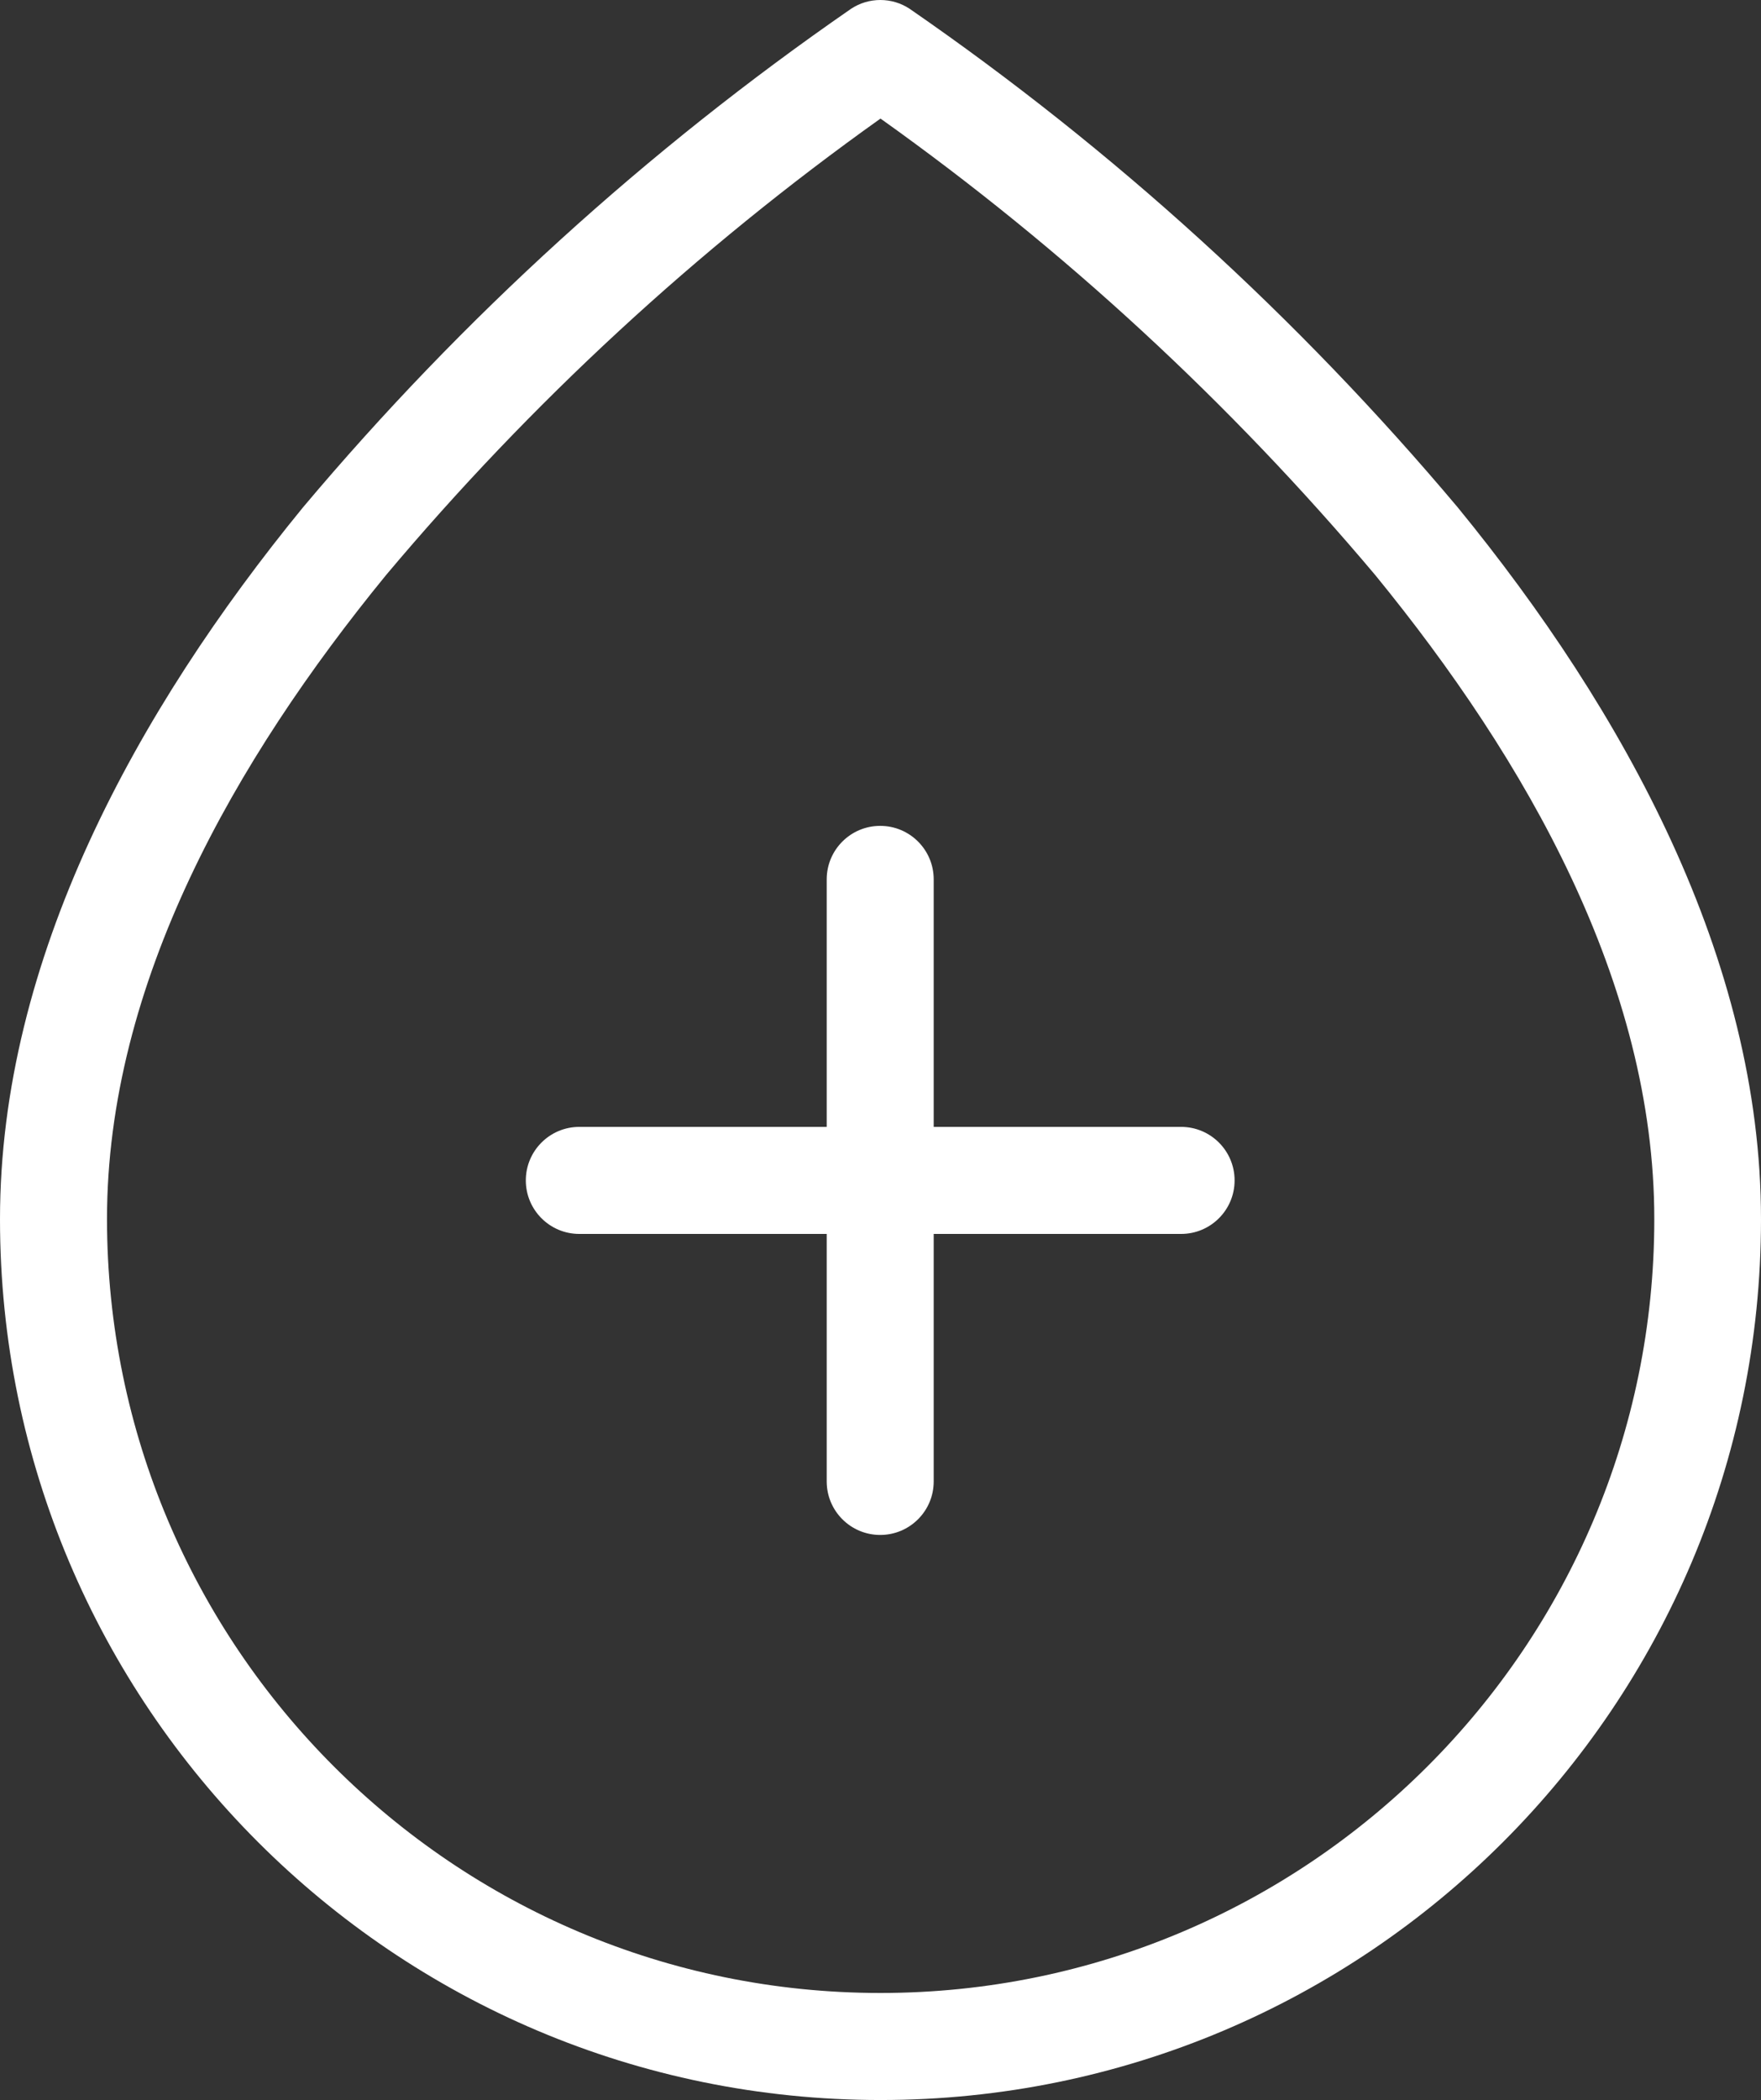
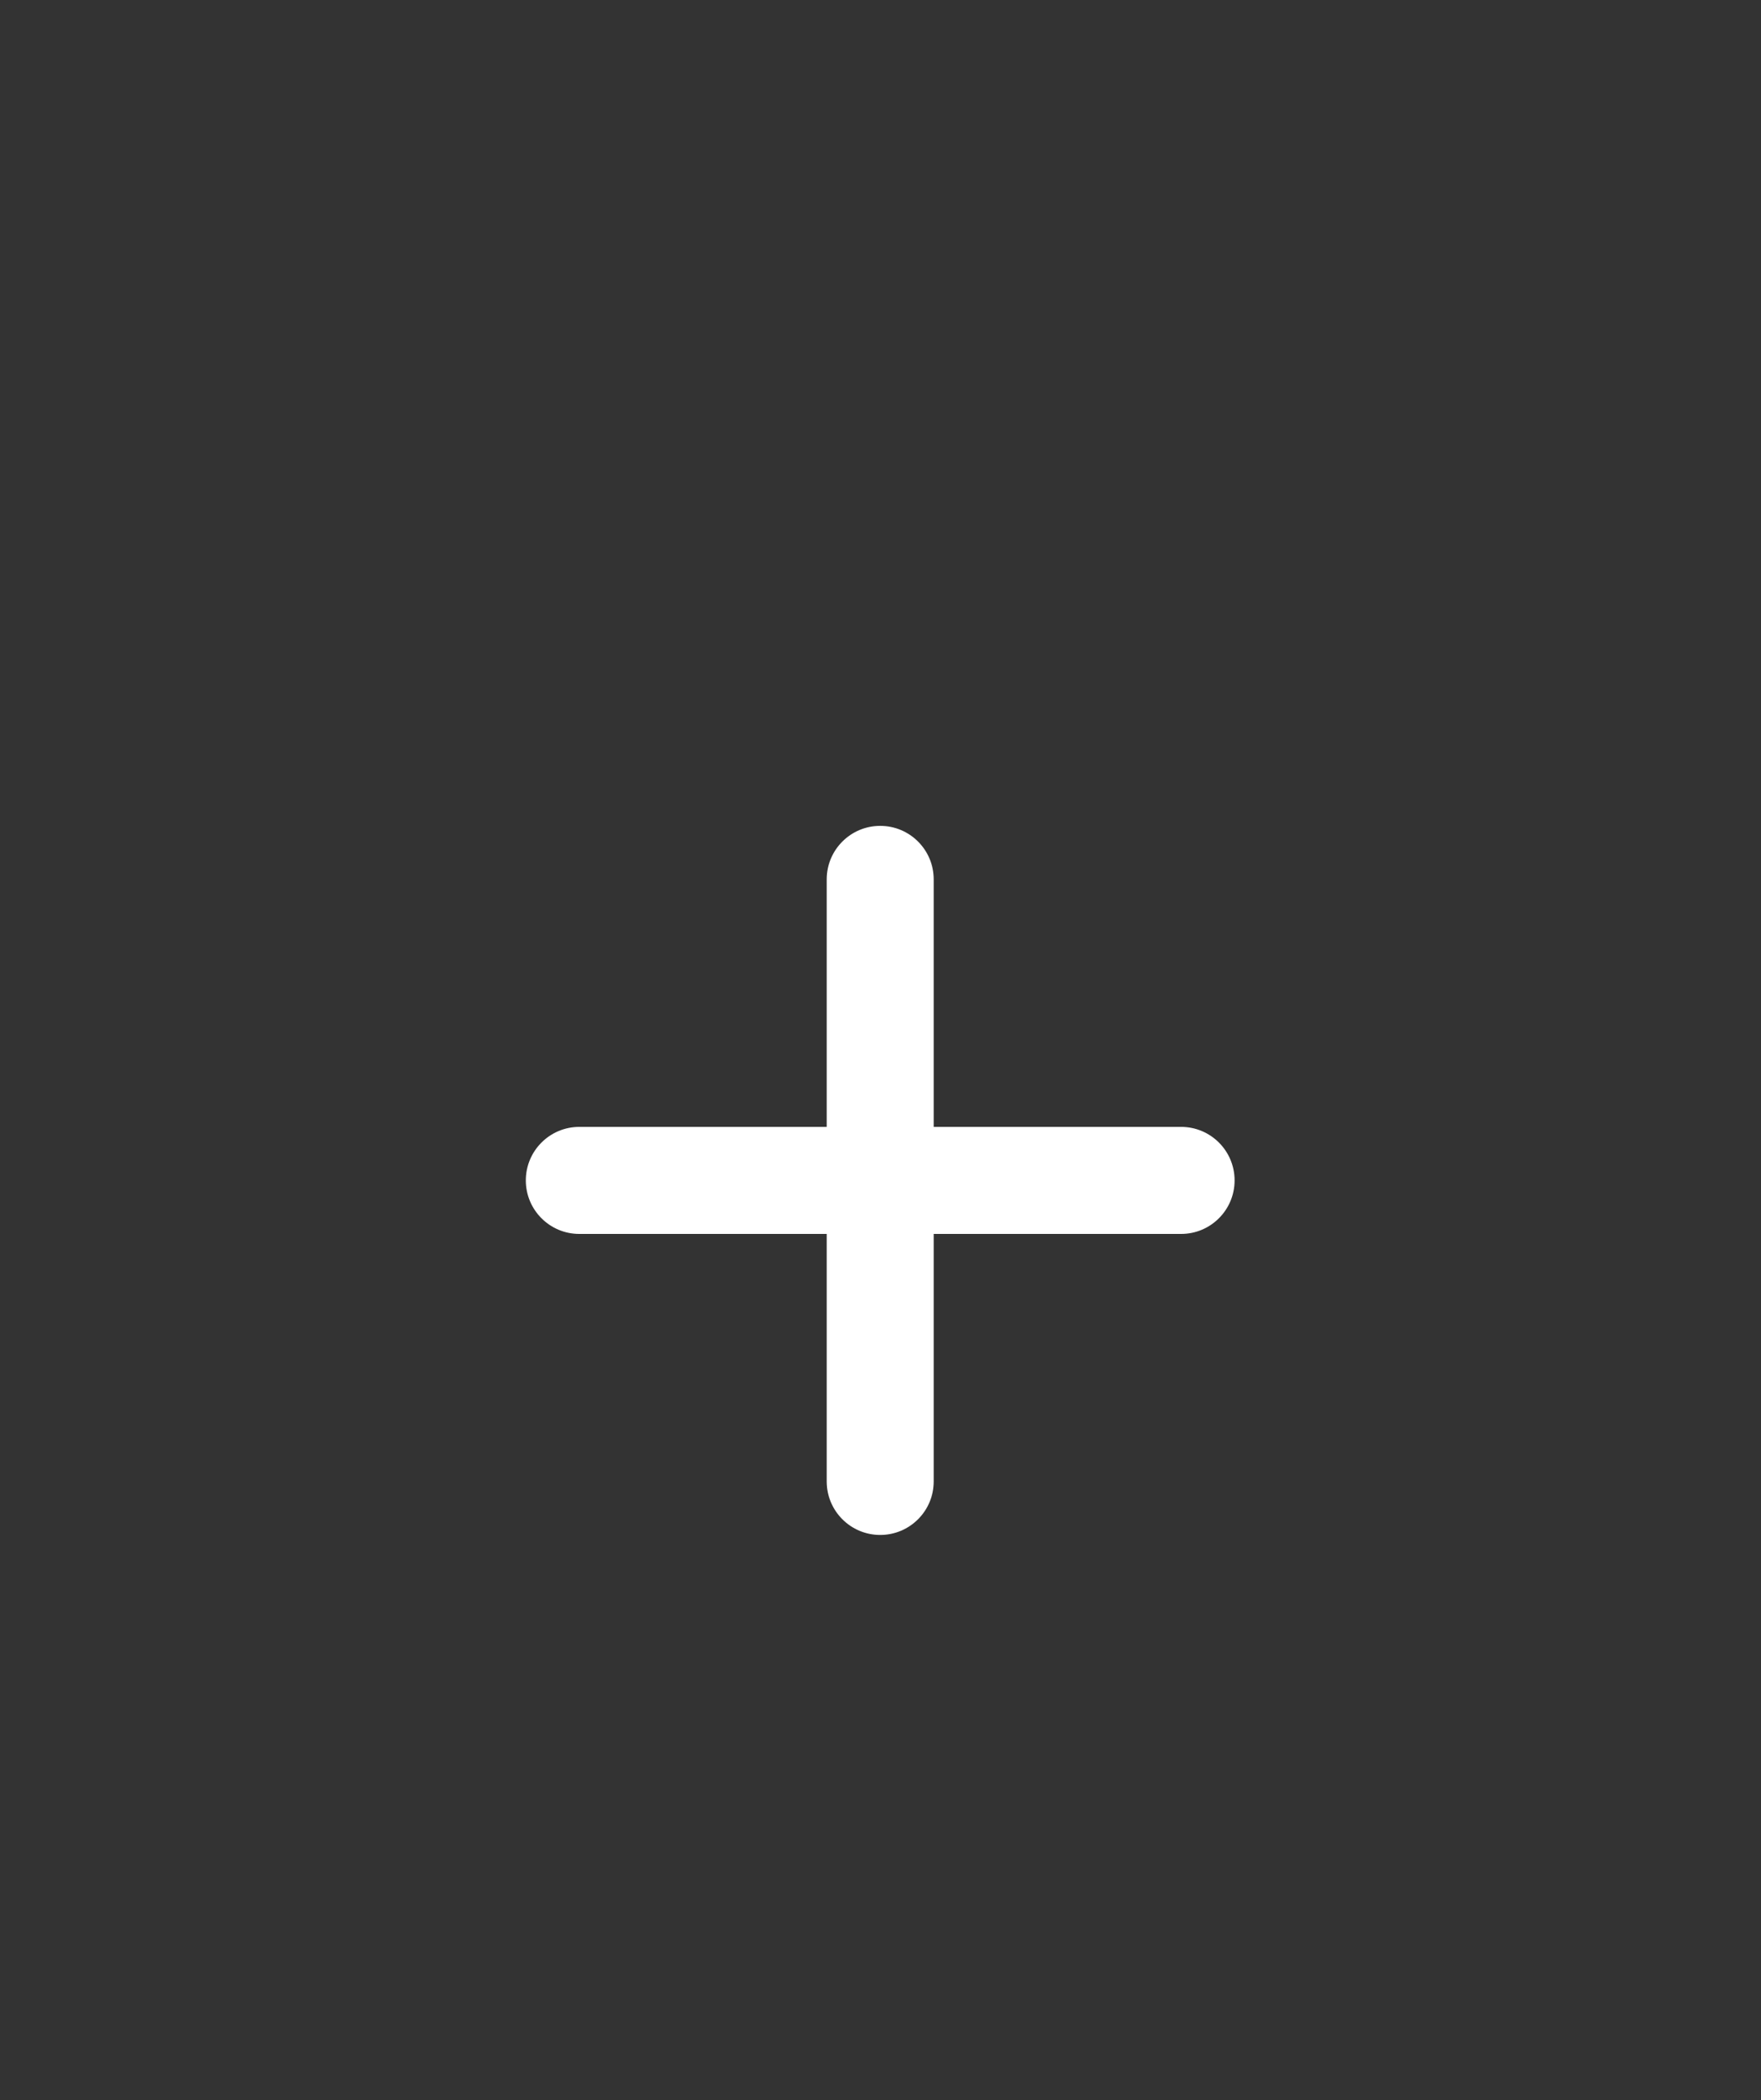
<svg xmlns="http://www.w3.org/2000/svg" id="Livello_2" data-name="Livello 2" viewBox="0 0 59.58 71.02">
  <rect x="0" y="0" width="59.58" height="71.02" fill="#333333" stroke="none" />
  <defs>
    <style>
      .cls-1 {
        fill: #ffffff;
        fill-rule: evenodd;
      }
    </style>
  </defs>
  <g id="Livello_1-2" data-name="Livello 1">
    <g>
-       <path class="cls-1" d="M30.78.3c-.6-.4-1.39-.4-1.99,0-6.9,4.77-13.14,10.44-18.54,16.86C4.62,24.04,0,32.44,0,41.23c0,16.45,13.34,29.79,29.79,29.79s29.79-13.34,29.79-29.79c0-8.79-4.63-17.19-10.26-24.07C43.92,10.74,37.69,5.07,30.78.3ZM29.79,67.4c-14.45,0-26.16-11.72-26.17-26.17,0-7.97,4.33-15.53,9.44-21.78,4.9-5.83,10.52-11.02,16.73-15.44,6.21,4.42,11.83,9.61,16.74,15.44,5.11,6.25,9.44,13.81,9.44,21.78,0,14.45-11.73,26.17-26.18,26.17Z" />
      <path class="cls-1" d="M39.96,38.11h-8.37v-8.37c0-1-.81-1.81-1.81-1.81-1,0-1.81.81-1.81,1.81v8.37h-8.37c-1,0-1.81.81-1.81,1.81s.81,1.81,1.81,1.81h8.37v8.37c0,1,.81,1.81,1.81,1.81,1,0,1.81-.81,1.81-1.81v-8.37h8.37c1,0,1.81-.81,1.81-1.81s-.81-1.81-1.81-1.81Z" />
    </g>
  </g>
</svg>